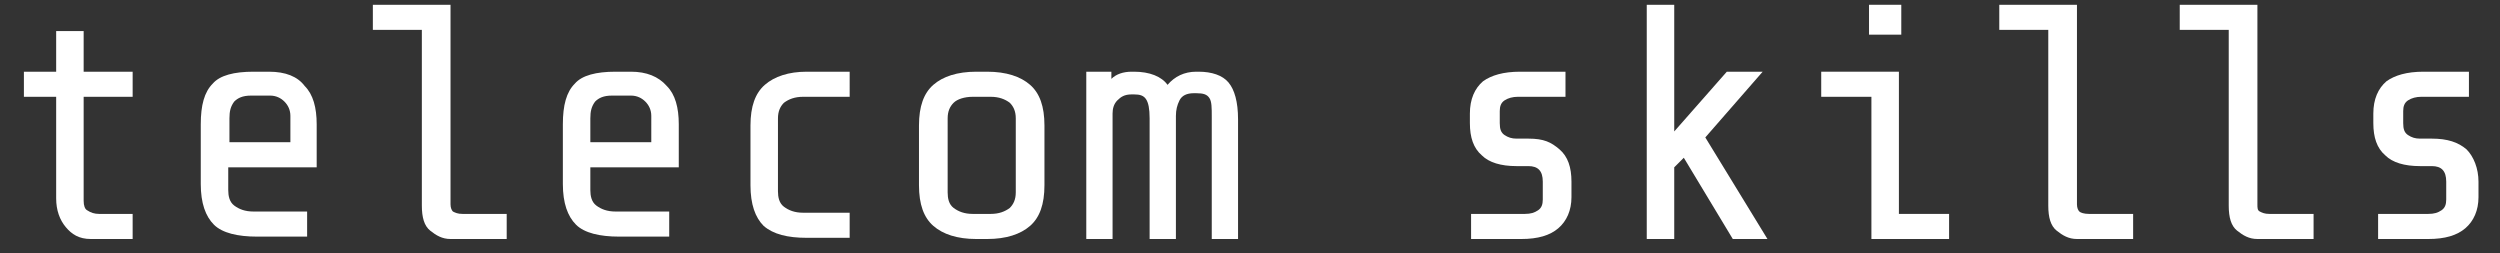
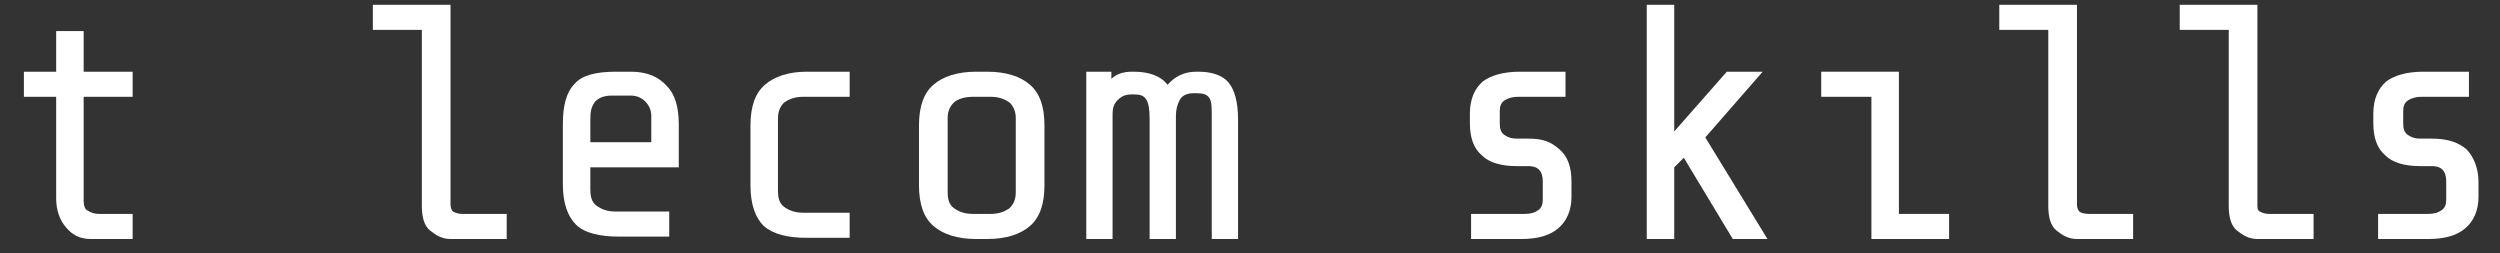
<svg xmlns="http://www.w3.org/2000/svg" version="1.1" id="Calque_1" x="0px" y="0px" viewBox="0 0 209.2 21.2" style="enable-background:new 0 0 209.2 21.2;" xml:space="preserve">
  <rect x="0" y="0" width="209.2" height="21.2" fill="#333333" stroke="none" />
  <style type="text/css">
	.st0{fill:#FFFFFF;}
</style>
  <g>
    <path class="st0" d="M7,2.6H4.7V6H2v2.1h2.7v8.5c0,1,0.3,1.8,0.8,2.4S6.6,20,7.6,20h3.5v-2.1H8.3c-0.4,0-0.7-0.1-1-0.3   C7.1,17.5,7,17.2,7,16.8V8.1h4.1V6H7V2.6z" />
-     <path class="st0" d="M22.5,6h-1.3c-1.6,0-2.8,0.3-3.4,1c-0.7,0.7-1,1.8-1,3.4v5c0,1.6,0.4,2.7,1.1,3.4s2,1,3.6,1h4.2v-2.1h-4.5   c-0.7,0-1.2-0.2-1.6-0.5c-0.4-0.3-0.5-0.8-0.5-1.3V14h7.4v-3.6c0-1.4-0.3-2.5-1-3.2C24.9,6.4,23.9,6,22.5,6z M24.3,11.9h-5.1v-2   c0-0.6,0.1-1,0.4-1.4c0.3-0.3,0.7-0.5,1.4-0.5h1.6c0.5,0,0.9,0.2,1.2,0.5c0.3,0.3,0.5,0.7,0.5,1.2V11.9z" />
    <path class="st0" d="M37.9,17.7c-0.1-0.1-0.2-0.3-0.2-0.6V0.4h-6.5v2.1h4.1v14.7c0,1,0.2,1.7,0.7,2.1s1,0.7,1.7,0.7h4.7v-2.1h-3.7   C38.3,17.9,38.1,17.8,37.9,17.7z" />
    <path class="st0" d="M52.8,6h-1.3c-1.6,0-2.8,0.3-3.4,1c-0.7,0.7-1,1.8-1,3.4v5c0,1.6,0.4,2.7,1.1,3.4s2,1,3.6,1h4.2v-2.1h-4.5   c-0.7,0-1.2-0.2-1.6-0.5c-0.4-0.3-0.5-0.8-0.5-1.3V14h7.4v-3.6c0-1.4-0.3-2.5-1-3.2C55.1,6.4,54.1,6,52.8,6z M54.5,11.9h-5.1v-2   c0-0.6,0.1-1,0.4-1.4c0.3-0.3,0.7-0.5,1.4-0.5h1.6c0.5,0,0.9,0.2,1.2,0.5c0.3,0.3,0.5,0.7,0.5,1.2V11.9z" />
    <path class="st0" d="M64,7.1c-0.8,0.7-1.2,1.8-1.2,3.4v5c0,1.6,0.4,2.7,1.1,3.4c0.8,0.7,2,1,3.6,1h3.6v-2.1h-3.9   c-0.7,0-1.2-0.2-1.6-0.5c-0.4-0.3-0.5-0.8-0.5-1.3V9.9c0-0.6,0.2-1,0.5-1.3c0.4-0.3,0.9-0.5,1.6-0.5h3.9V6h-3.6   C66,6,64.8,6.4,64,7.1z" />
    <path class="st0" d="M82.6,6h-0.9c-1.6,0-2.8,0.4-3.6,1.1c-0.8,0.7-1.2,1.8-1.2,3.4v5c0,1.6,0.4,2.7,1.2,3.4c0.8,0.7,2,1.1,3.6,1.1   h0.9c1.6,0,2.8-0.4,3.6-1.1c0.8-0.7,1.2-1.8,1.2-3.4v-5c0-1.6-0.4-2.7-1.2-3.4C85.4,6.4,84.2,6,82.6,6z M85,16.1   c0,0.6-0.2,1-0.5,1.3c-0.4,0.3-0.9,0.5-1.6,0.5h-1.5c-0.7,0-1.2-0.2-1.6-0.5s-0.5-0.8-0.5-1.3V9.9c0-0.6,0.2-1,0.5-1.3   s0.9-0.5,1.6-0.5h1.5c0.7,0,1.2,0.2,1.6,0.5C84.8,8.9,85,9.3,85,9.9V16.1z" />
    <path class="st0" d="M100.3,6h-0.2c-1,0-1.8,0.4-2.4,1.1C97.2,6.4,96.2,6,94.9,6h-0.2c-0.7,0-1.3,0.2-1.7,0.6V6h-2.1v14h2.2V9.5   c0-0.4,0.1-0.8,0.4-1.1s0.6-0.5,1.2-0.5h0.2c0.5,0,0.8,0.1,1,0.4c0.2,0.3,0.3,0.8,0.3,1.6V20h2.2V9.7c0-0.5,0.1-0.9,0.3-1.3   c0.2-0.4,0.6-0.6,1.2-0.6h0.2c0.6,0,0.9,0.1,1.1,0.4c0.2,0.3,0.2,0.8,0.2,1.6V20h2.2V10c0-1.5-0.3-2.5-0.8-3.1   C102.3,6.3,101.4,6,100.3,6z" />
    <path class="st0" d="M127.9,11.6h-1c-0.4,0-0.7-0.1-1-0.3s-0.4-0.5-0.4-1v-1c0-0.4,0.1-0.7,0.4-0.9c0.3-0.2,0.7-0.3,1.1-0.3h4V6   h-3.8c-1.4,0-2.4,0.3-3.1,0.8c-0.7,0.6-1.1,1.5-1.1,2.7v0.8c0,1.2,0.3,2.1,1,2.7c0.6,0.6,1.6,0.9,2.9,0.9h1c0.8,0,1.2,0.4,1.2,1.3   v1.5c0,0.4-0.1,0.7-0.4,0.9c-0.3,0.2-0.6,0.3-1.1,0.3h-4.5V20h4.2c1.4,0,2.4-0.3,3.1-0.9c0.7-0.6,1.1-1.5,1.1-2.6v-1.3   c0-1.2-0.3-2.1-1-2.7S129.2,11.6,127.9,11.6z" />
    <polygon class="st0" points="147.5,6 144.5,6 140.1,11 140.1,0.4 137.8,0.4 137.8,20 140.1,20 140.1,14 140.9,13.2 145,20    147.9,20 142.7,11.5  " />
-     <rect x="156.4" y="0.4" class="st0" width="2.7" height="2.5" />
    <polygon class="st0" points="158.9,6 152.4,6 152.4,8.1 156.6,8.1 156.6,20 163.1,20 163.1,17.9 158.9,17.9  " />
    <path class="st0" d="M174,17.7c-0.1-0.1-0.2-0.3-0.2-0.6V0.4h-6.5v2.1h4.1v14.7c0,1,0.2,1.7,0.7,2.1c0.5,0.4,1,0.7,1.7,0.7h4.7   v-2.1h-3.7C174.4,17.9,174.1,17.8,174,17.7z" />
    <path class="st0" d="M189.1,17.7c-0.2-0.1-0.2-0.3-0.2-0.6V0.4h-6.5v2.1h4.1v14.7c0,1,0.2,1.7,0.7,2.1c0.5,0.4,1,0.7,1.7,0.7h4.7   v-2.1h-3.7C189.5,17.9,189.3,17.8,189.1,17.7z" />
    <path class="st0" d="M206.4,12.5c-0.7-0.6-1.6-0.9-2.9-0.9h-1c-0.4,0-0.7-0.1-1-0.3s-0.4-0.5-0.4-1v-1c0-0.4,0.1-0.7,0.4-0.9   c0.3-0.2,0.7-0.3,1.1-0.3h4V6h-3.8c-1.4,0-2.4,0.3-3.1,0.8c-0.7,0.6-1.1,1.5-1.1,2.7v0.8c0,1.2,0.3,2.1,1,2.7   c0.6,0.6,1.6,0.9,2.9,0.9h1c0.8,0,1.2,0.4,1.2,1.3v1.5c0,0.4-0.1,0.7-0.4,0.9s-0.6,0.3-1.1,0.3H199V20h4.2c1.4,0,2.4-0.3,3.1-0.9   c0.7-0.6,1.1-1.5,1.1-2.6v-1.3C207.4,14.1,207,13.1,206.4,12.5z" />
  </g>
</svg>